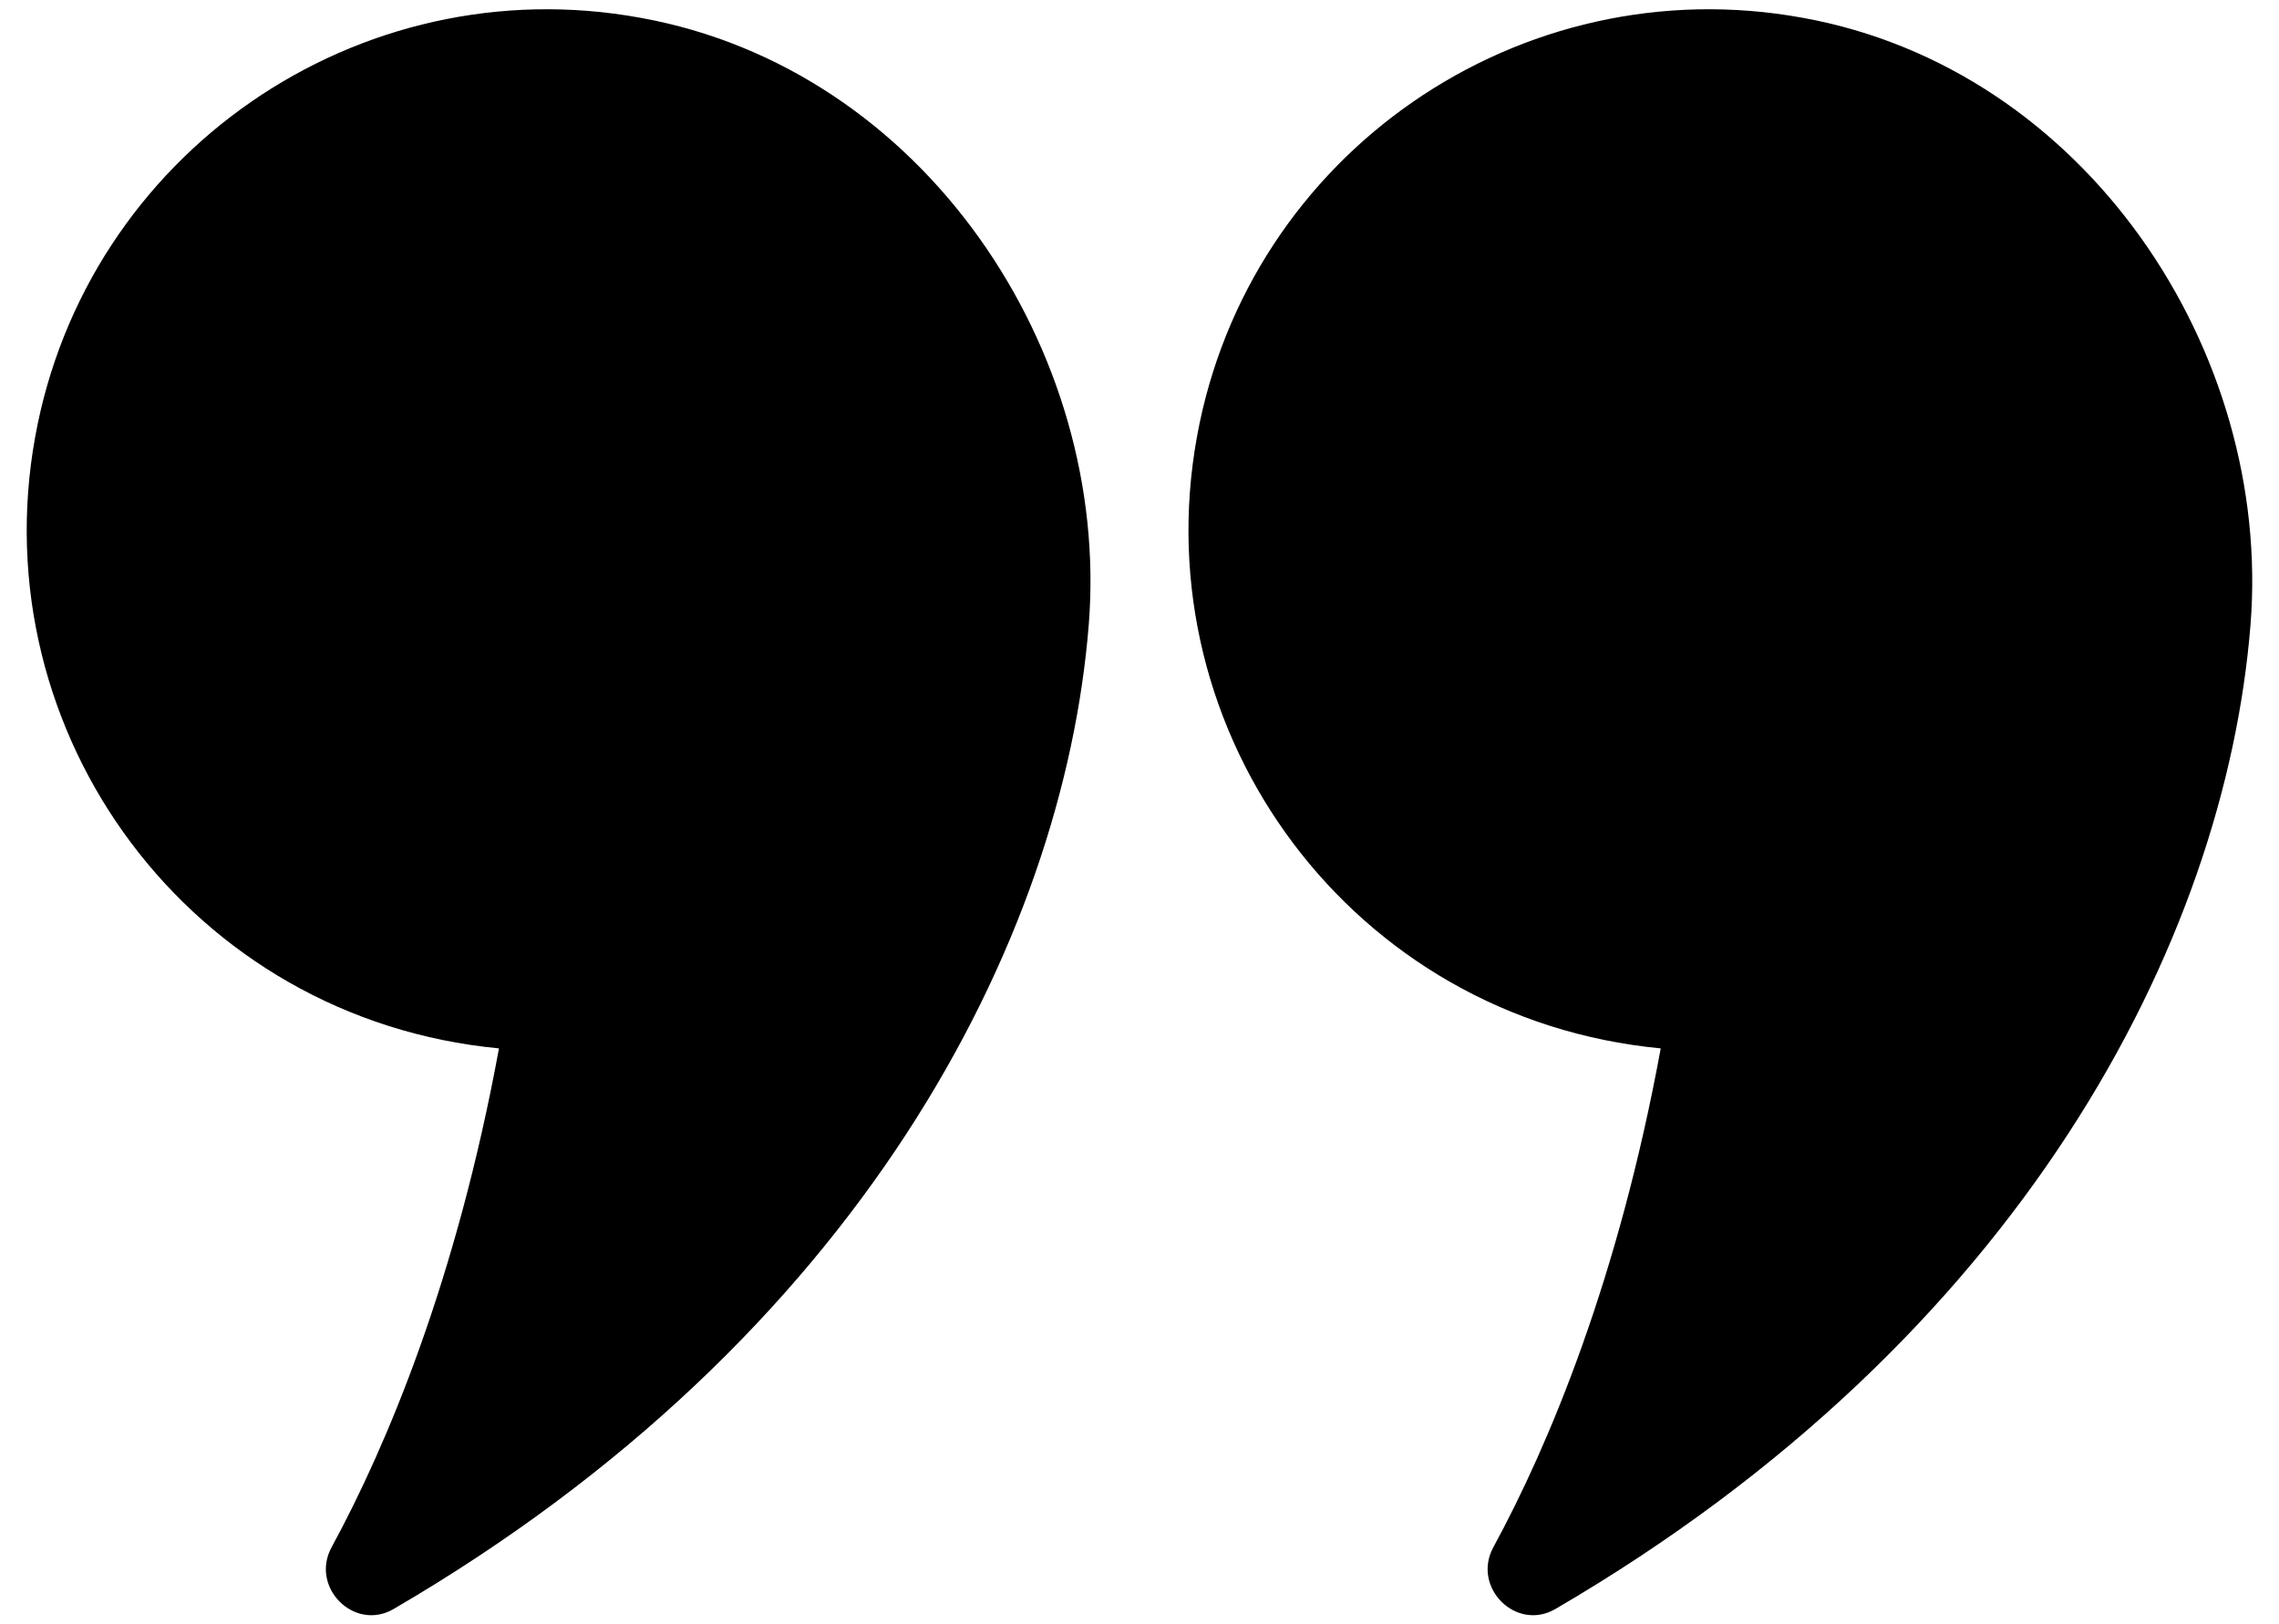
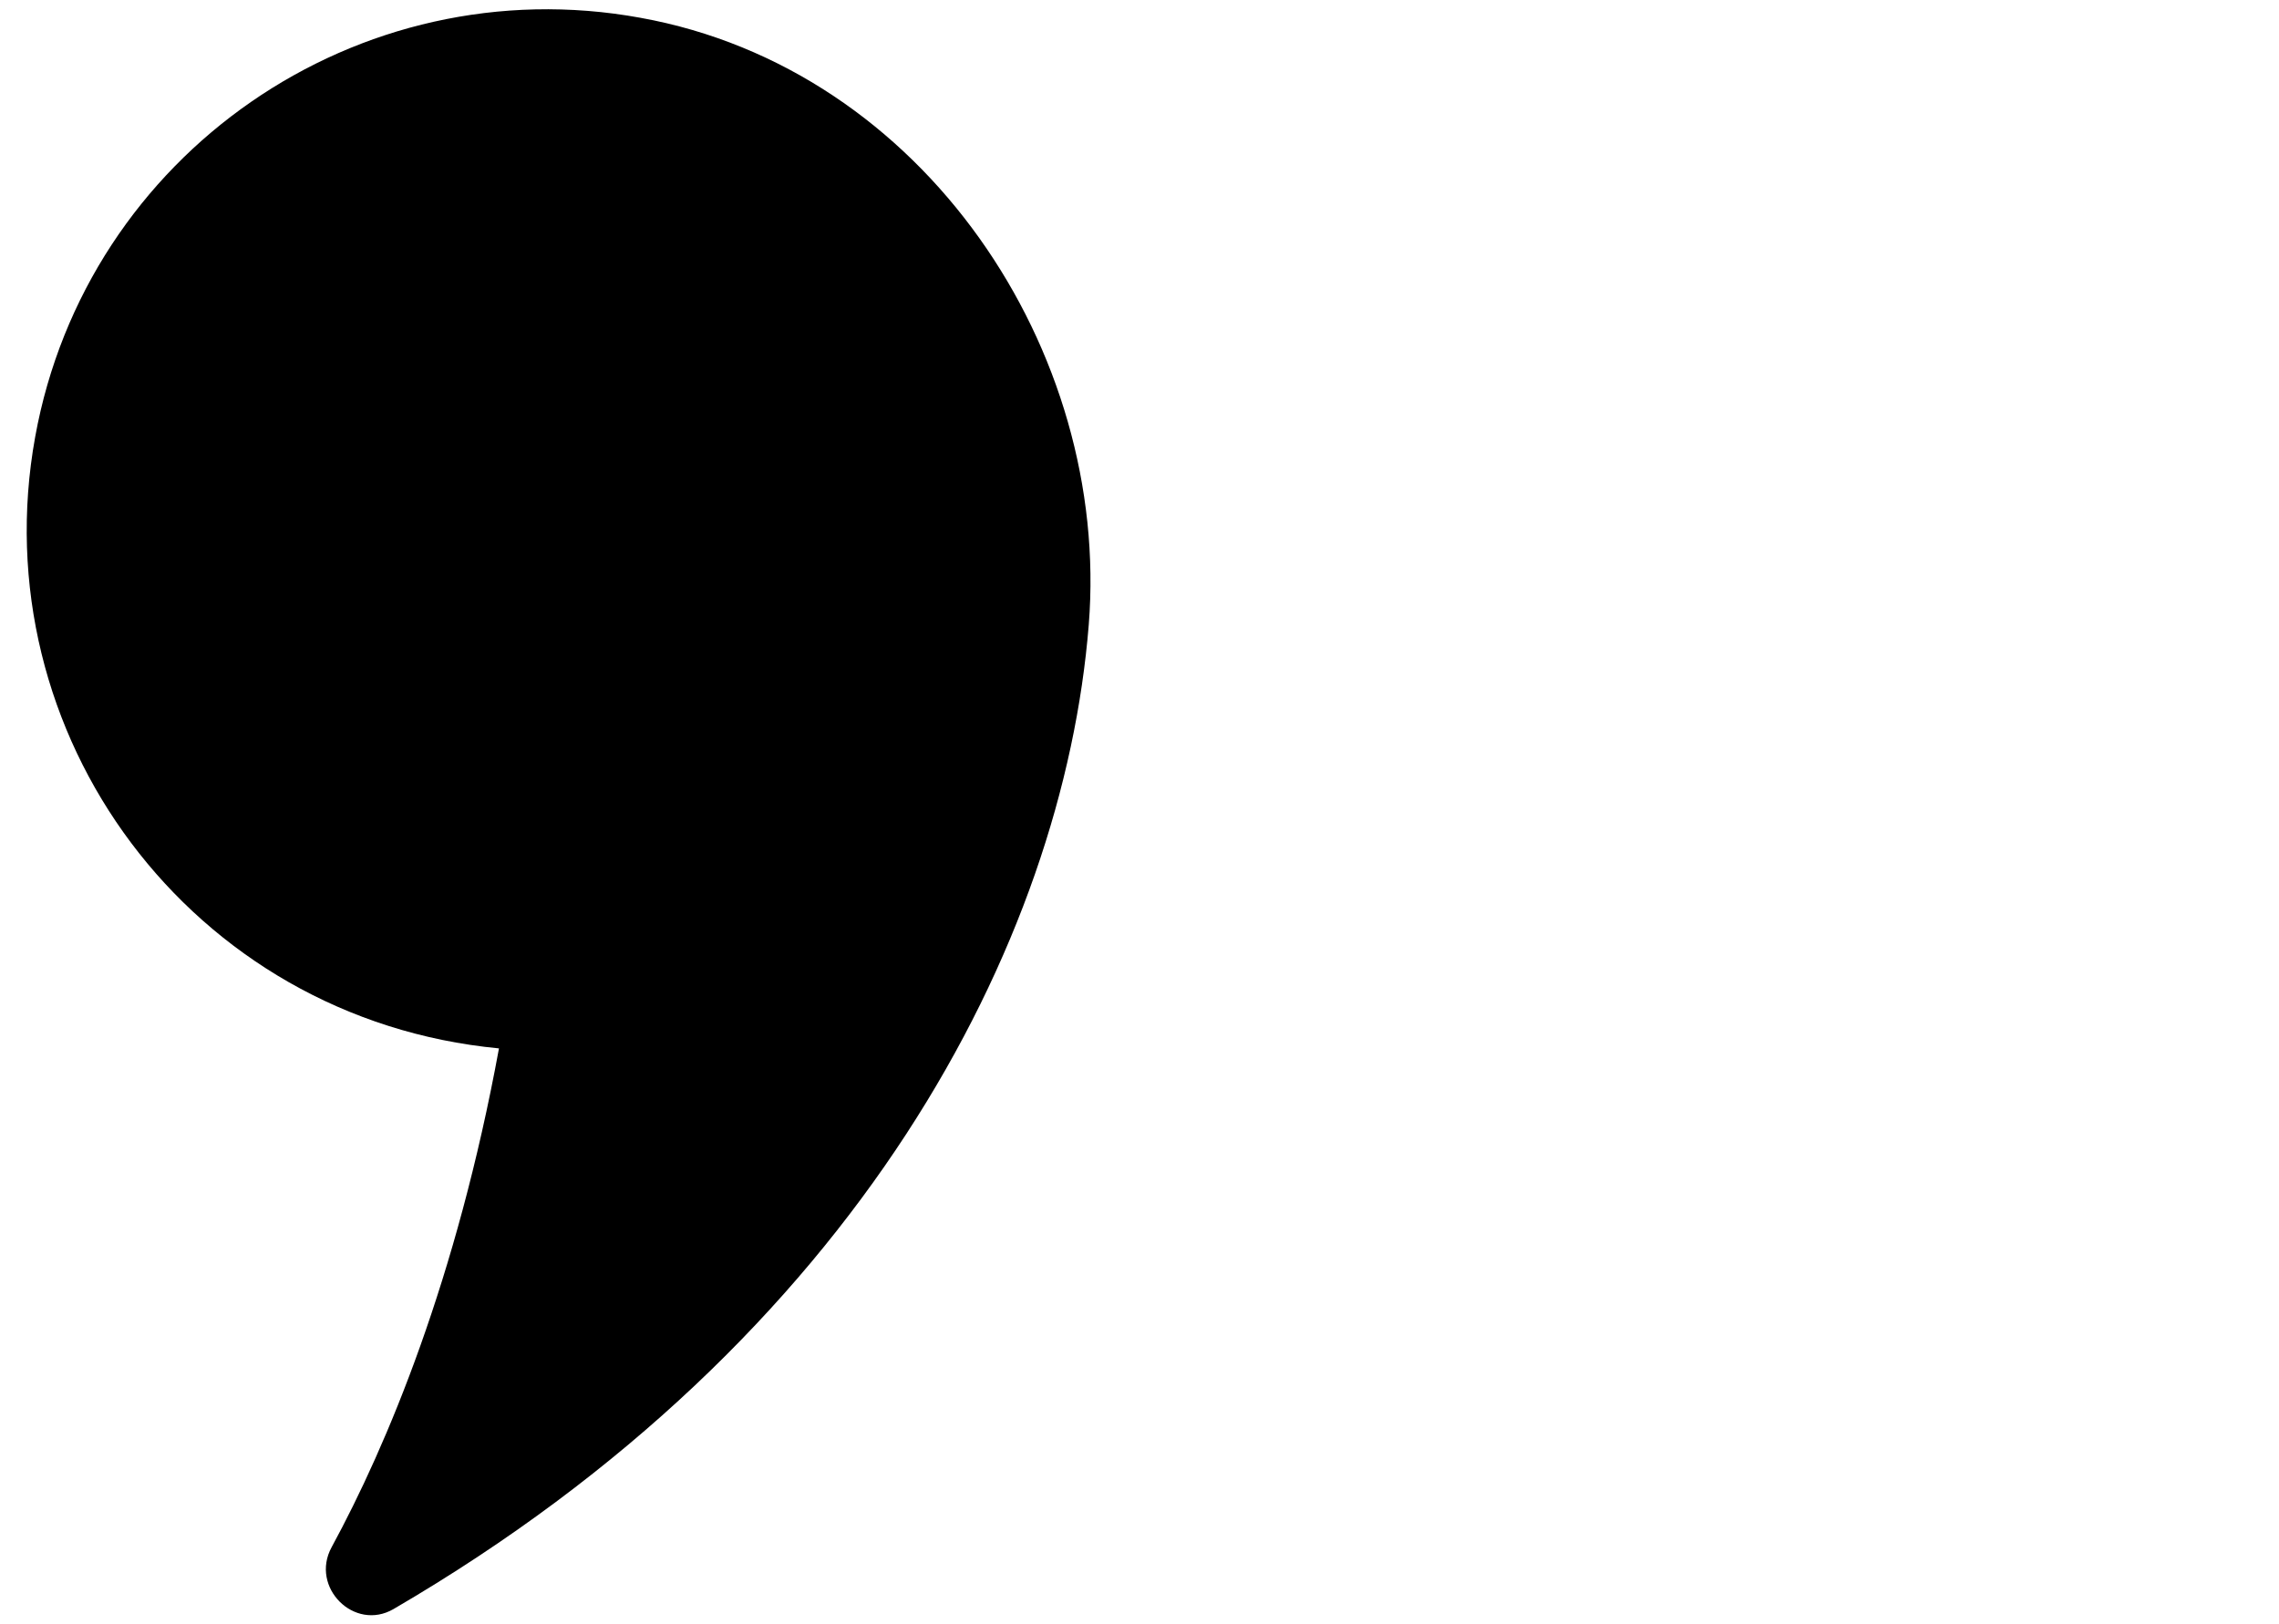
<svg xmlns="http://www.w3.org/2000/svg" version="1.1" id="Layer_1" x="0px" y="0px" viewBox="0 0 512 365" style="enable-background:new 0 0 512 365;" xml:space="preserve">
  <g>
    <path d="M112.1,235.6c-9.5,51.8-25.1,89.1-37.6,112.1c-4.9,9,5.1,19,13.9,13.9c104.6-61,150.5-149.9,156.2-221.2   c4.9-61.5-37-124.9-100.7-136.4C80.4-7.6,19.4,34.6,7.9,98.2C-4.2,164.9,42.8,229,112.1,235.6z" />
-     <path d="M373.1,235.6c-9.5,51.8-25.1,89.1-37.6,112.1c-4.9,9,5.1,19,13.9,13.9c104.6-61,150.5-149.9,156.2-221.2   c4.9-61.5-37-124.9-100.6-136.4C341.4-7.6,280.4,34.6,268.9,98.2C256.8,164.9,303.8,229,373.1,235.6z" />
  </g>
</svg>